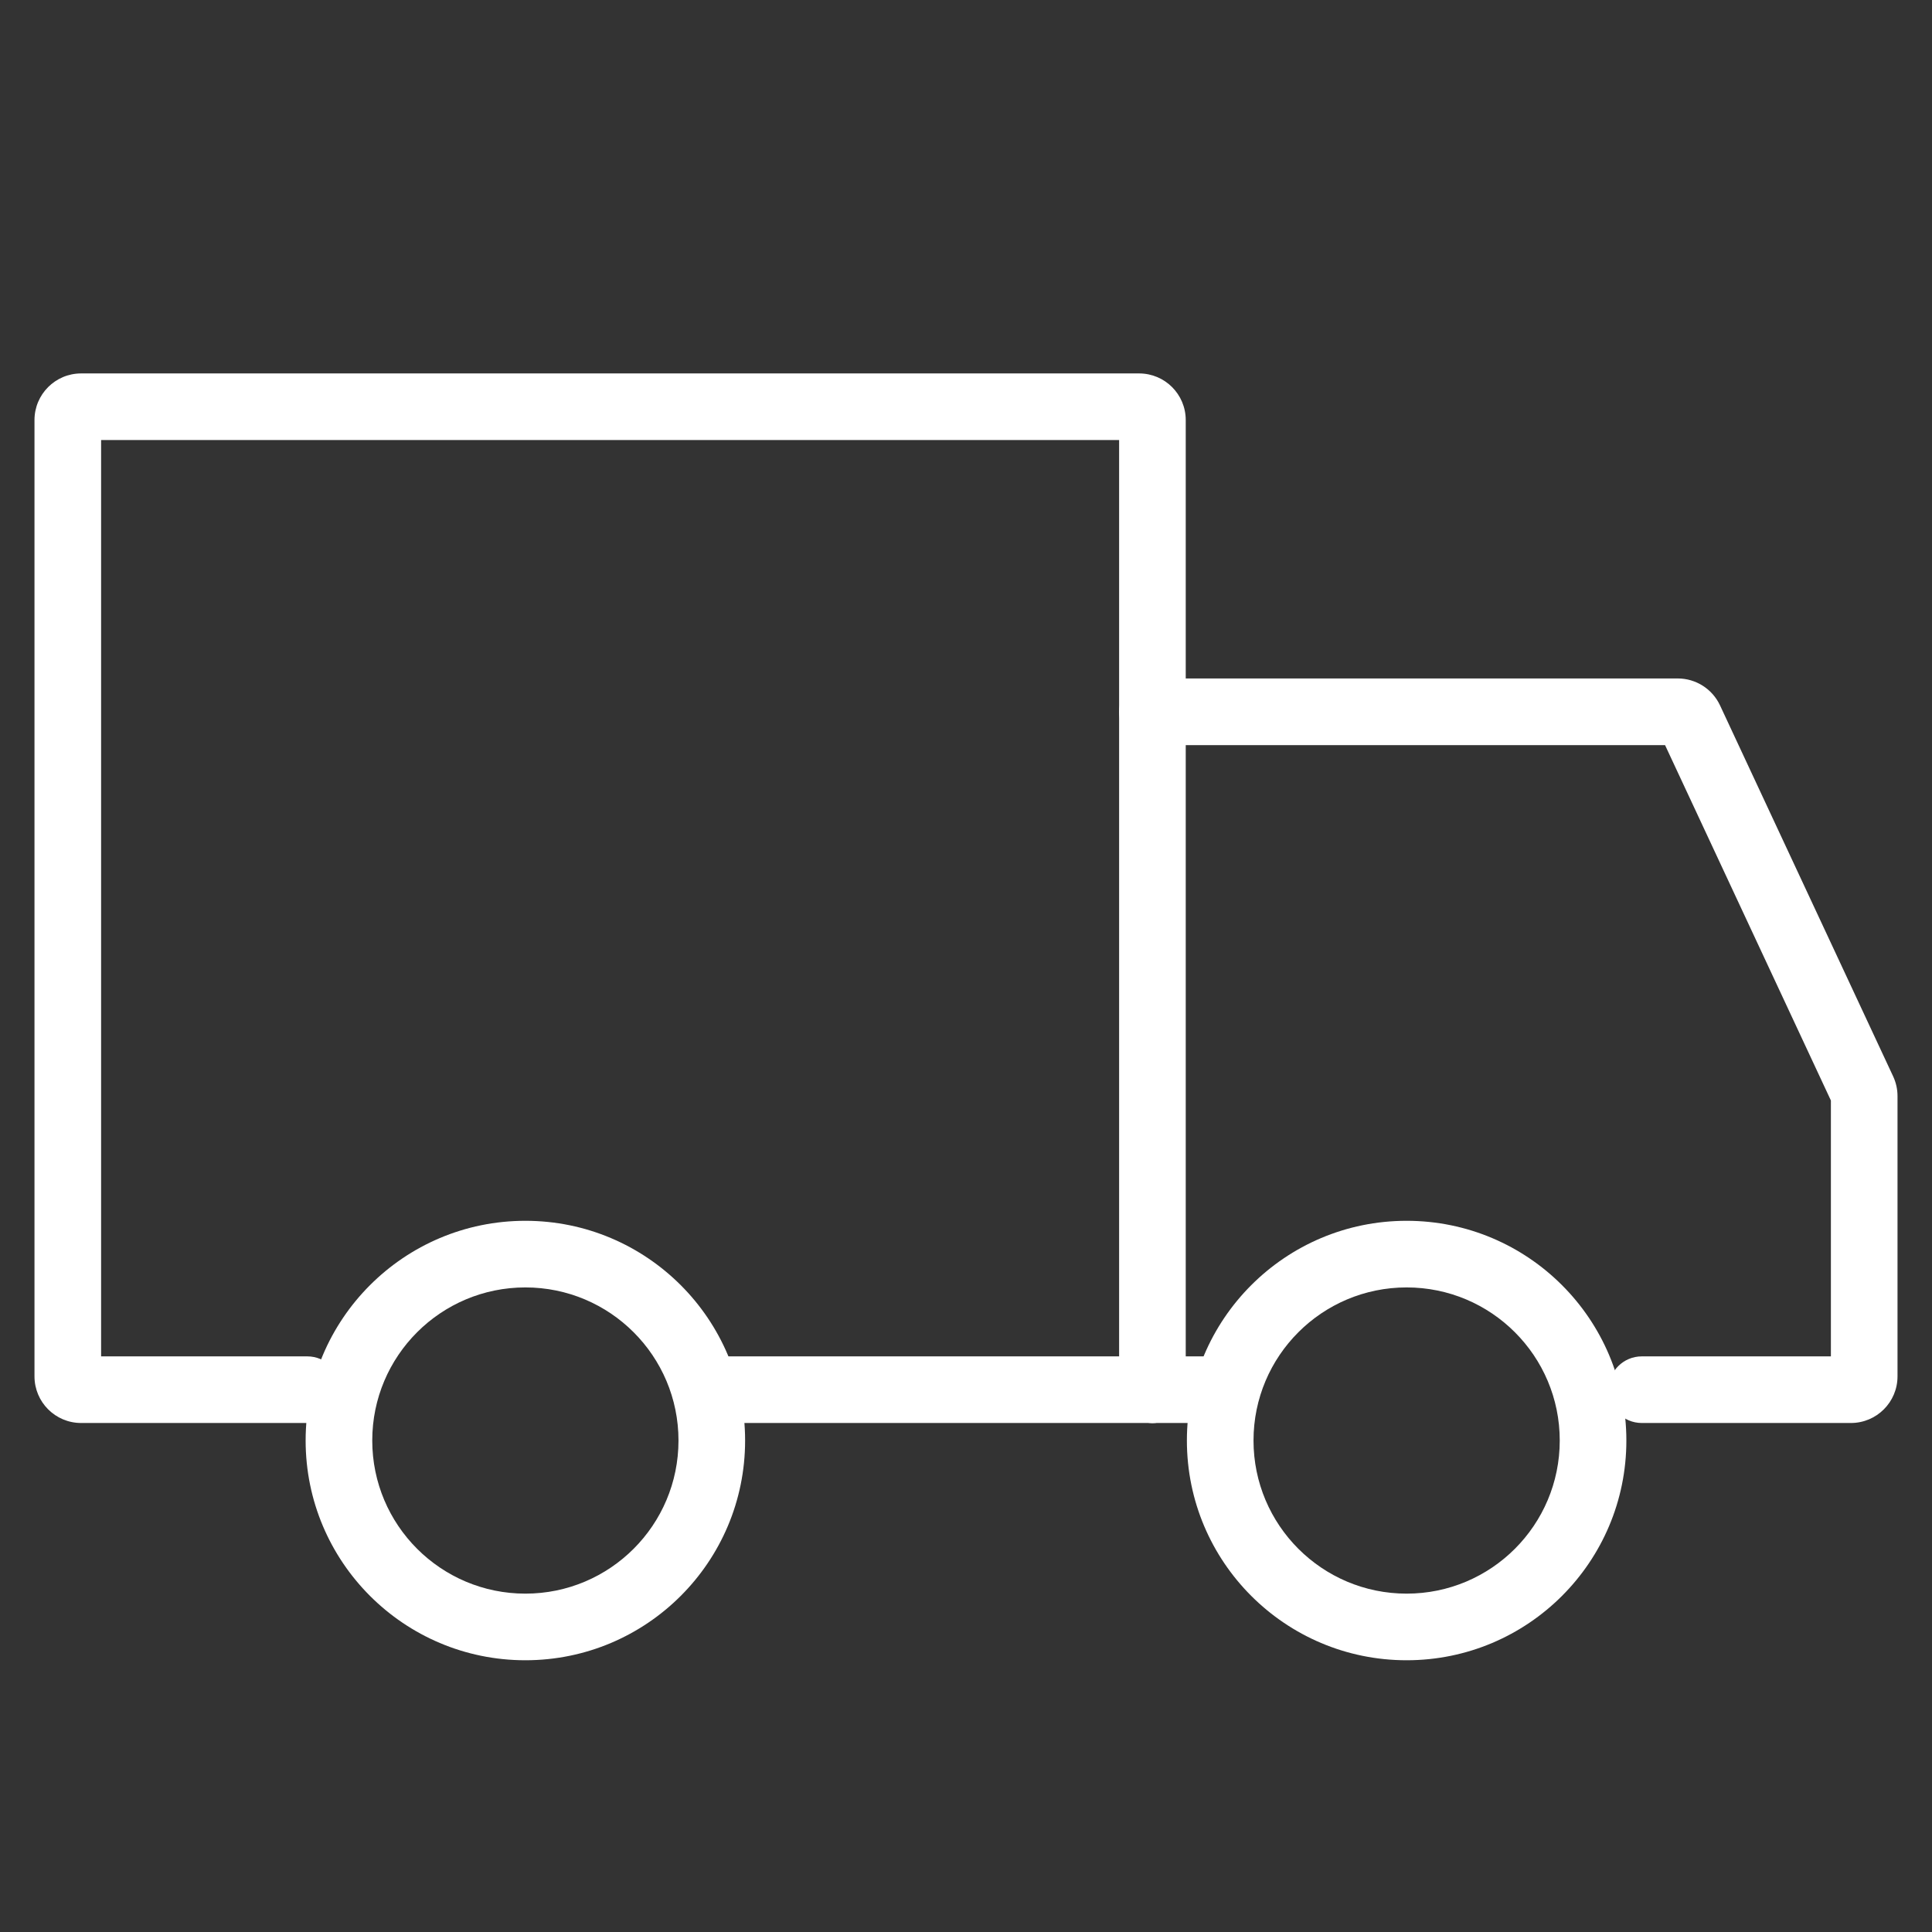
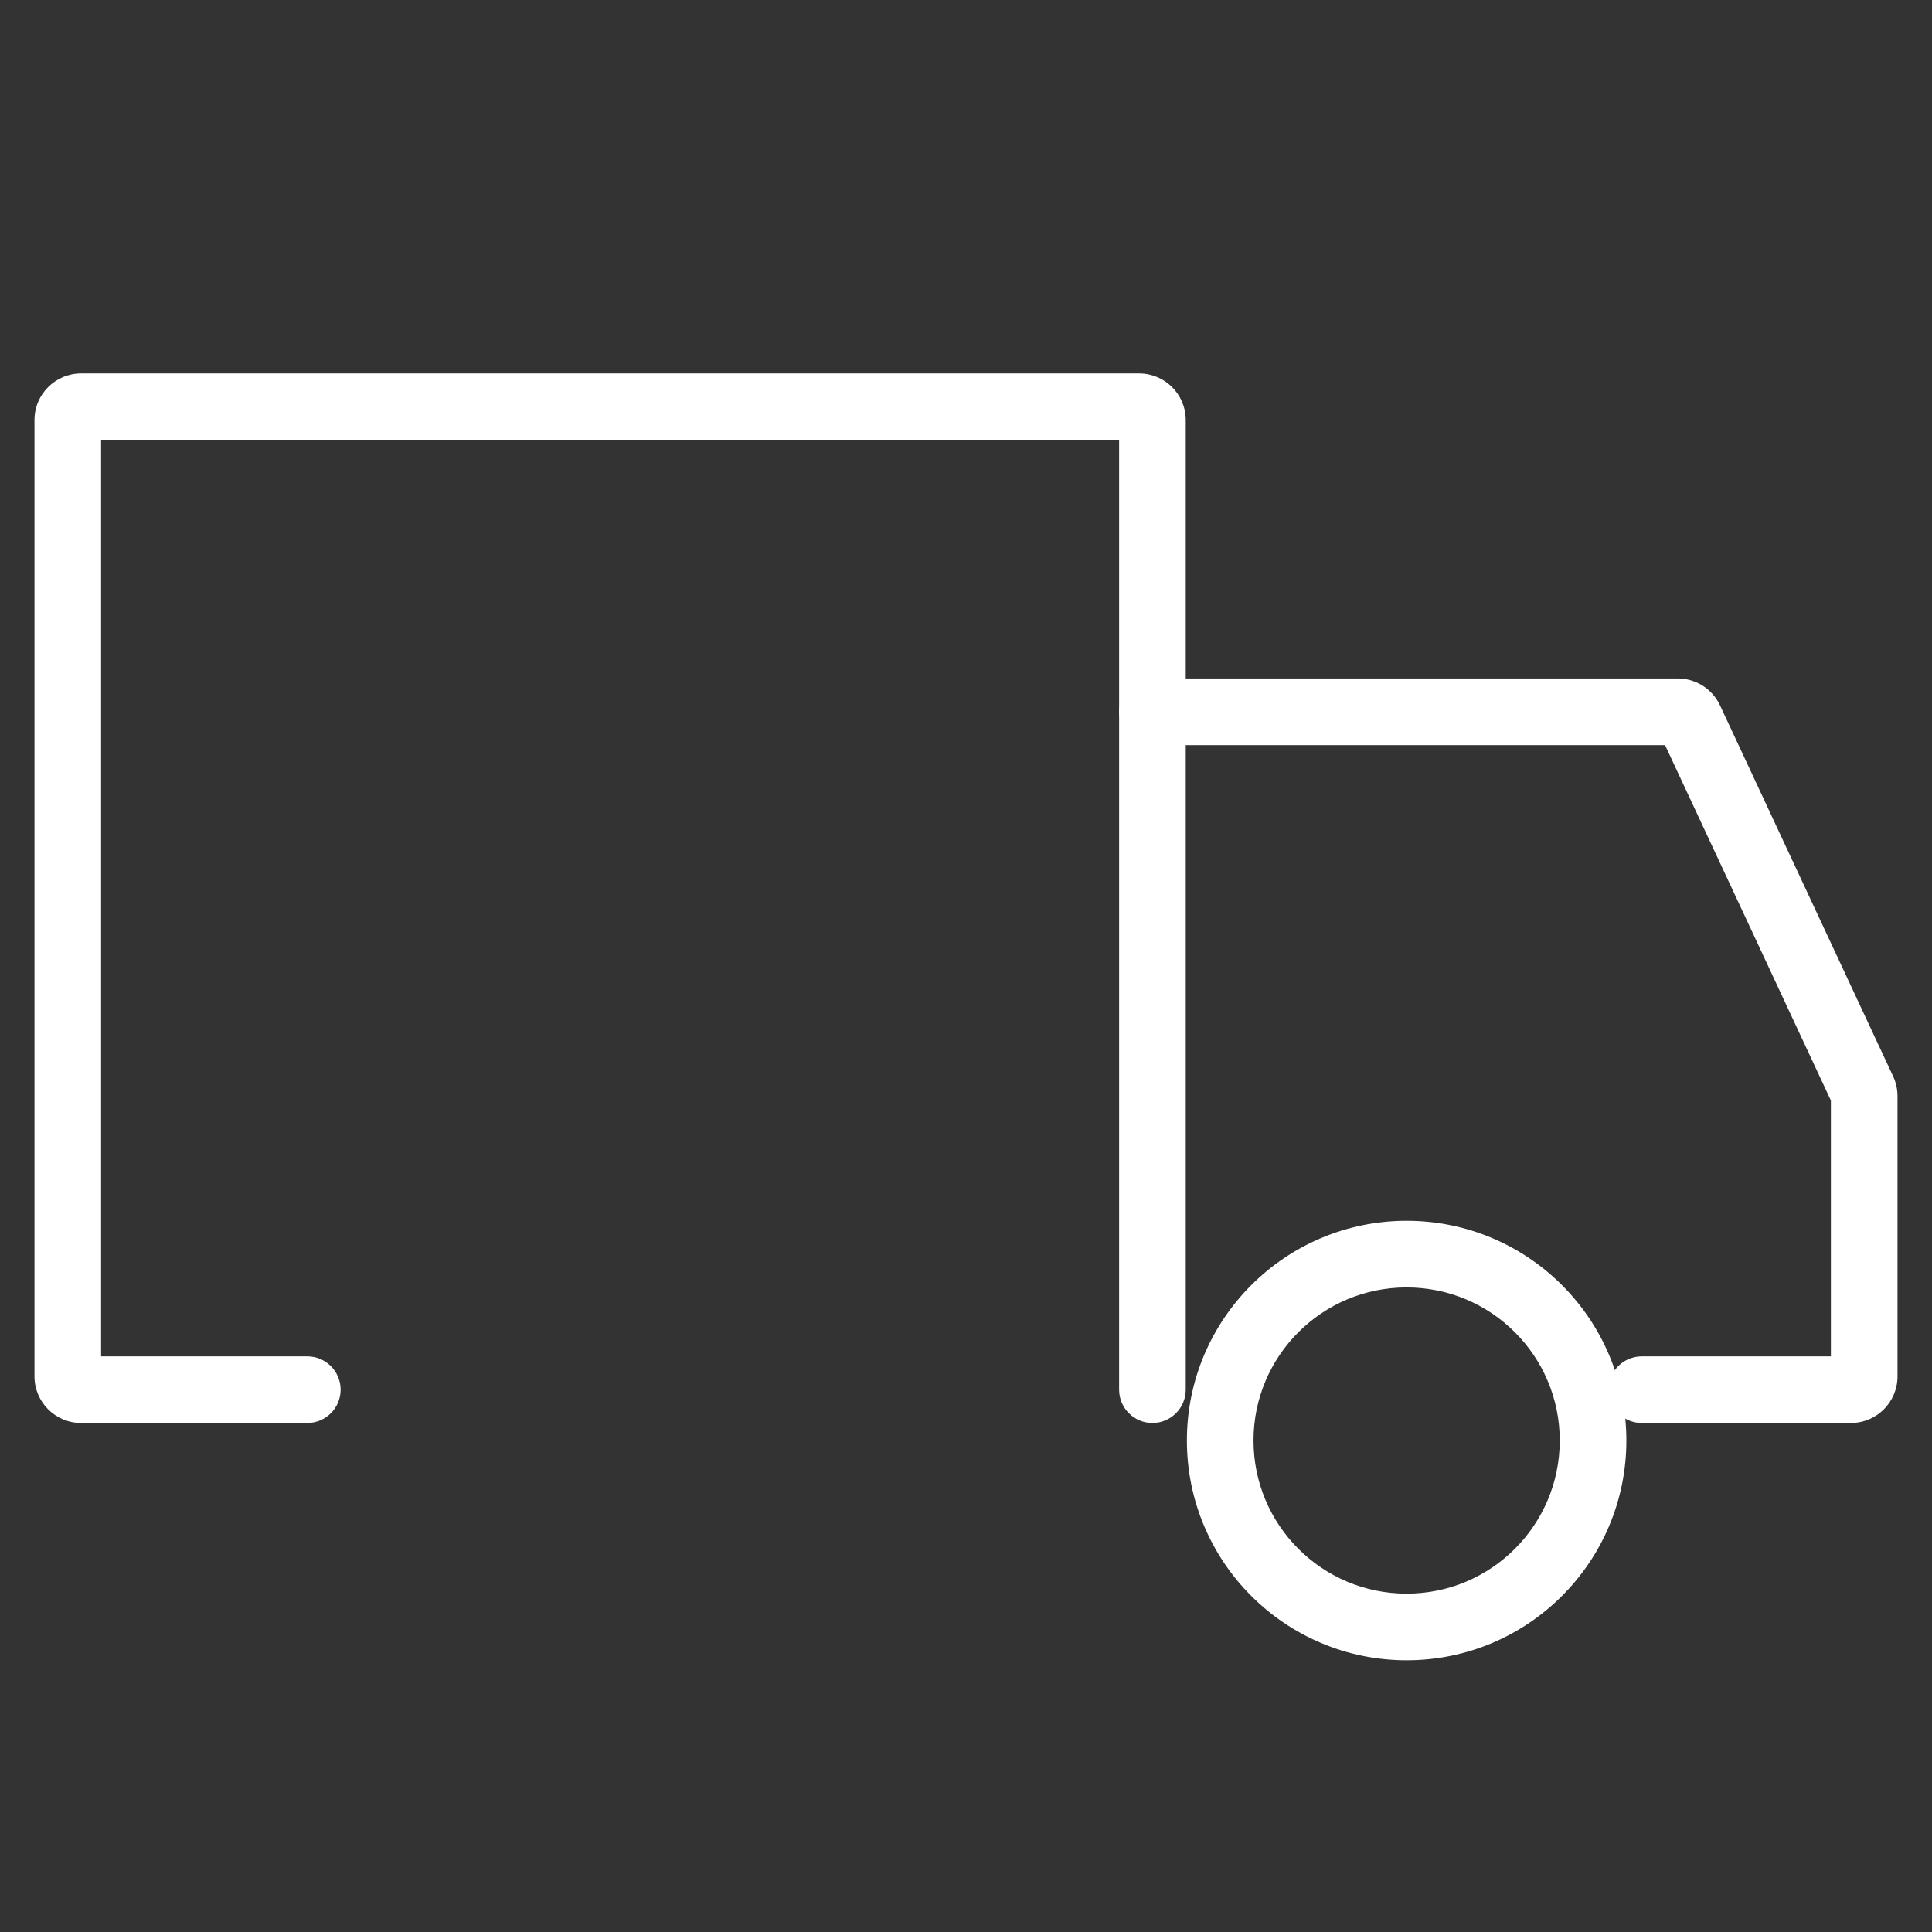
<svg xmlns="http://www.w3.org/2000/svg" width="87" height="87" viewBox="0 0 87 87" fill="none">
  <rect x="0" y="0" width="87" height="87" fill="#333333" stroke="none" />
-   <path fill-rule="evenodd" clip-rule="evenodd" d="M23.658 57.974C19.85 57.974 16.763 61.06 16.763 64.868C16.763 68.676 19.85 71.763 23.658 71.763C27.466 71.763 30.553 68.676 30.553 64.868C30.553 61.06 27.466 57.974 23.658 57.974ZM13.763 64.868C13.763 59.404 18.193 54.974 23.658 54.974C29.123 54.974 33.553 59.404 33.553 64.868C33.553 70.333 29.123 74.763 23.658 74.763C18.193 74.763 13.763 70.333 13.763 64.868Z" fill="white" />
  <path fill-rule="evenodd" clip-rule="evenodd" d="M63.342 57.974C59.534 57.974 56.447 61.06 56.447 64.868C56.447 68.676 59.534 71.763 63.342 71.763C67.15 71.763 70.237 68.676 70.237 64.868C70.237 61.06 67.15 57.974 63.342 57.974ZM53.447 64.868C53.447 59.404 57.877 54.974 63.342 54.974C68.807 54.974 73.237 59.404 73.237 64.868C73.237 70.333 68.807 74.763 63.342 74.763C57.877 74.763 53.447 70.333 53.447 64.868Z" fill="white" />
  <path fill-rule="evenodd" clip-rule="evenodd" d="M4.553 19.816V61.079H13.839C14.667 61.079 15.339 61.75 15.339 62.579C15.339 63.407 14.667 64.079 13.839 64.079H3.653C2.493 64.079 1.553 63.139 1.553 61.979V18.916C1.553 17.756 2.493 16.816 3.653 16.816H51.295C52.455 16.816 53.395 17.756 53.395 18.916V62.579C53.395 63.407 52.723 64.079 51.895 64.079C51.066 64.079 50.395 63.407 50.395 62.579V19.816H4.553Z" fill="white" />
-   <path fill-rule="evenodd" clip-rule="evenodd" d="M30.553 62.579C30.553 61.75 31.224 61.079 32.053 61.079H51.895C52.723 61.079 53.395 61.75 53.395 62.579C53.395 63.407 52.723 64.079 51.895 64.079L32.053 64.079C31.224 64.079 30.553 63.407 30.553 62.579Z" fill="white" />
  <path fill-rule="evenodd" clip-rule="evenodd" d="M50.395 32.053C50.395 31.224 51.066 30.552 51.895 30.552H75.552C76.368 30.552 77.11 31.025 77.455 31.765L85.25 48.469C85.38 48.747 85.447 49.05 85.447 49.357V61.979C85.447 63.139 84.507 64.079 83.347 64.079H73.931C73.103 64.079 72.431 63.407 72.431 62.579C72.431 61.75 73.103 61.079 73.931 61.079H82.447V49.556L74.979 33.553H51.895C51.066 33.553 50.395 32.881 50.395 32.053Z" fill="white" />
-   <path fill-rule="evenodd" clip-rule="evenodd" d="M50.395 62.579C50.395 61.75 51.066 61.079 51.895 61.079H54.947C55.776 61.079 56.447 61.75 56.447 62.579C56.447 63.407 55.776 64.079 54.947 64.079L51.895 64.079C51.066 64.079 50.395 63.407 50.395 62.579Z" fill="white" />
</svg>